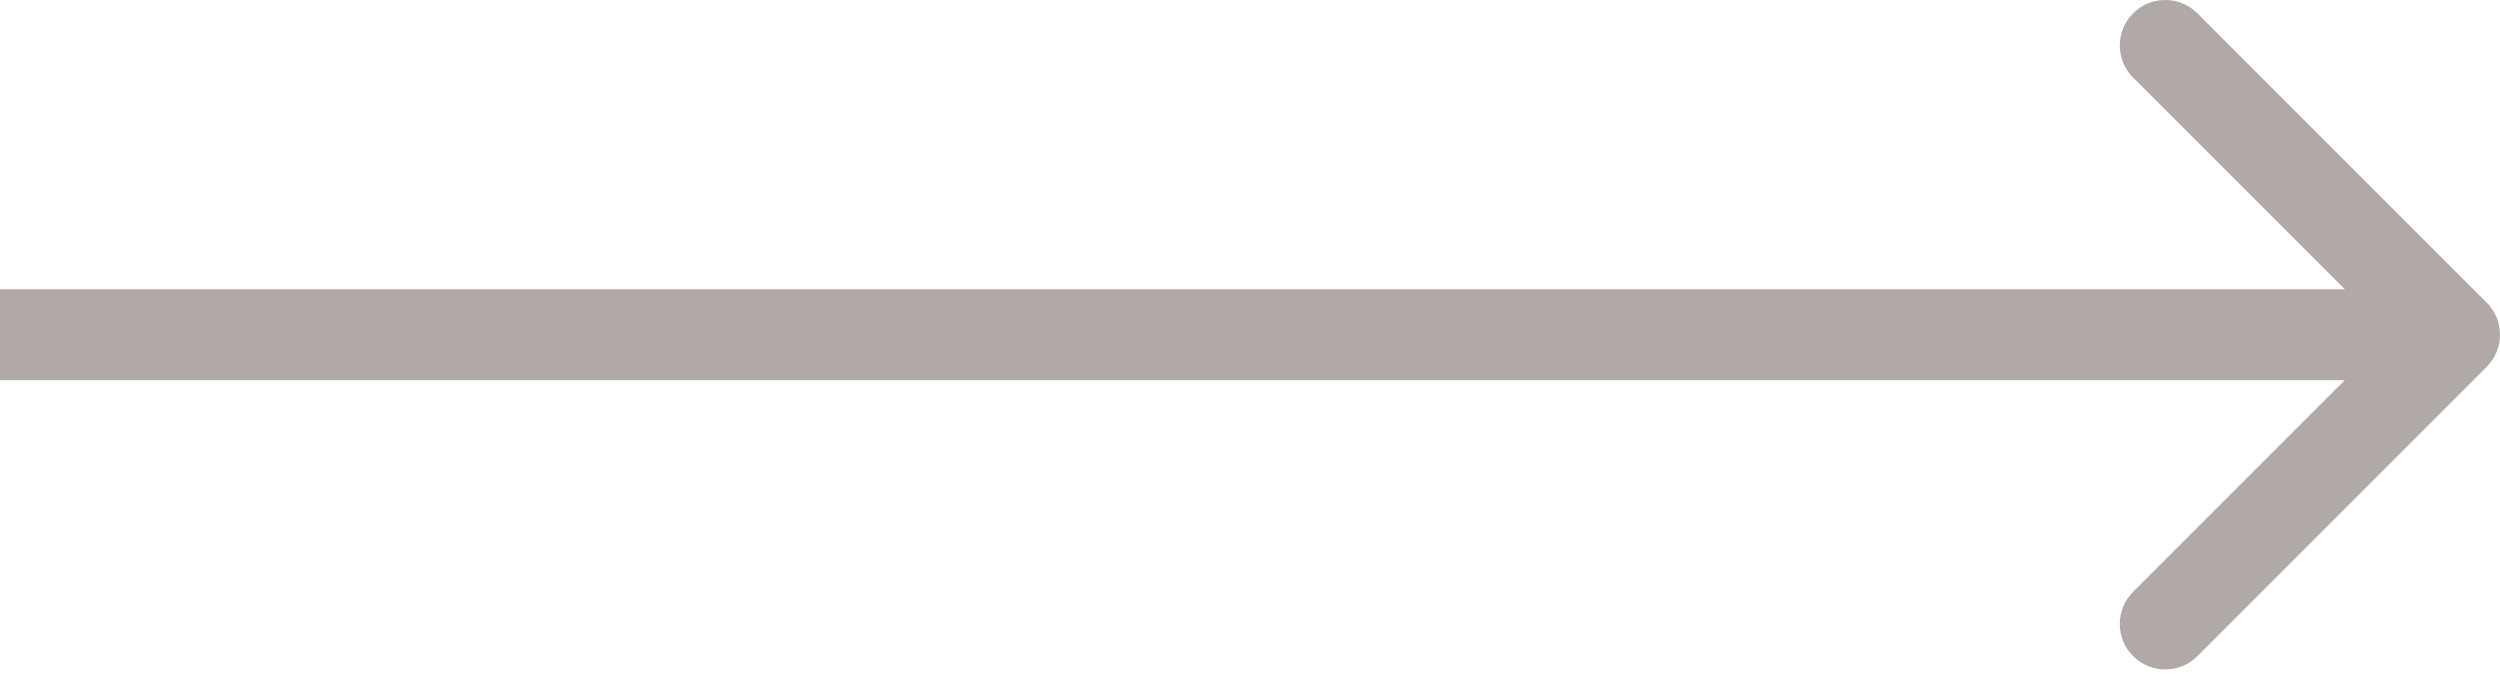
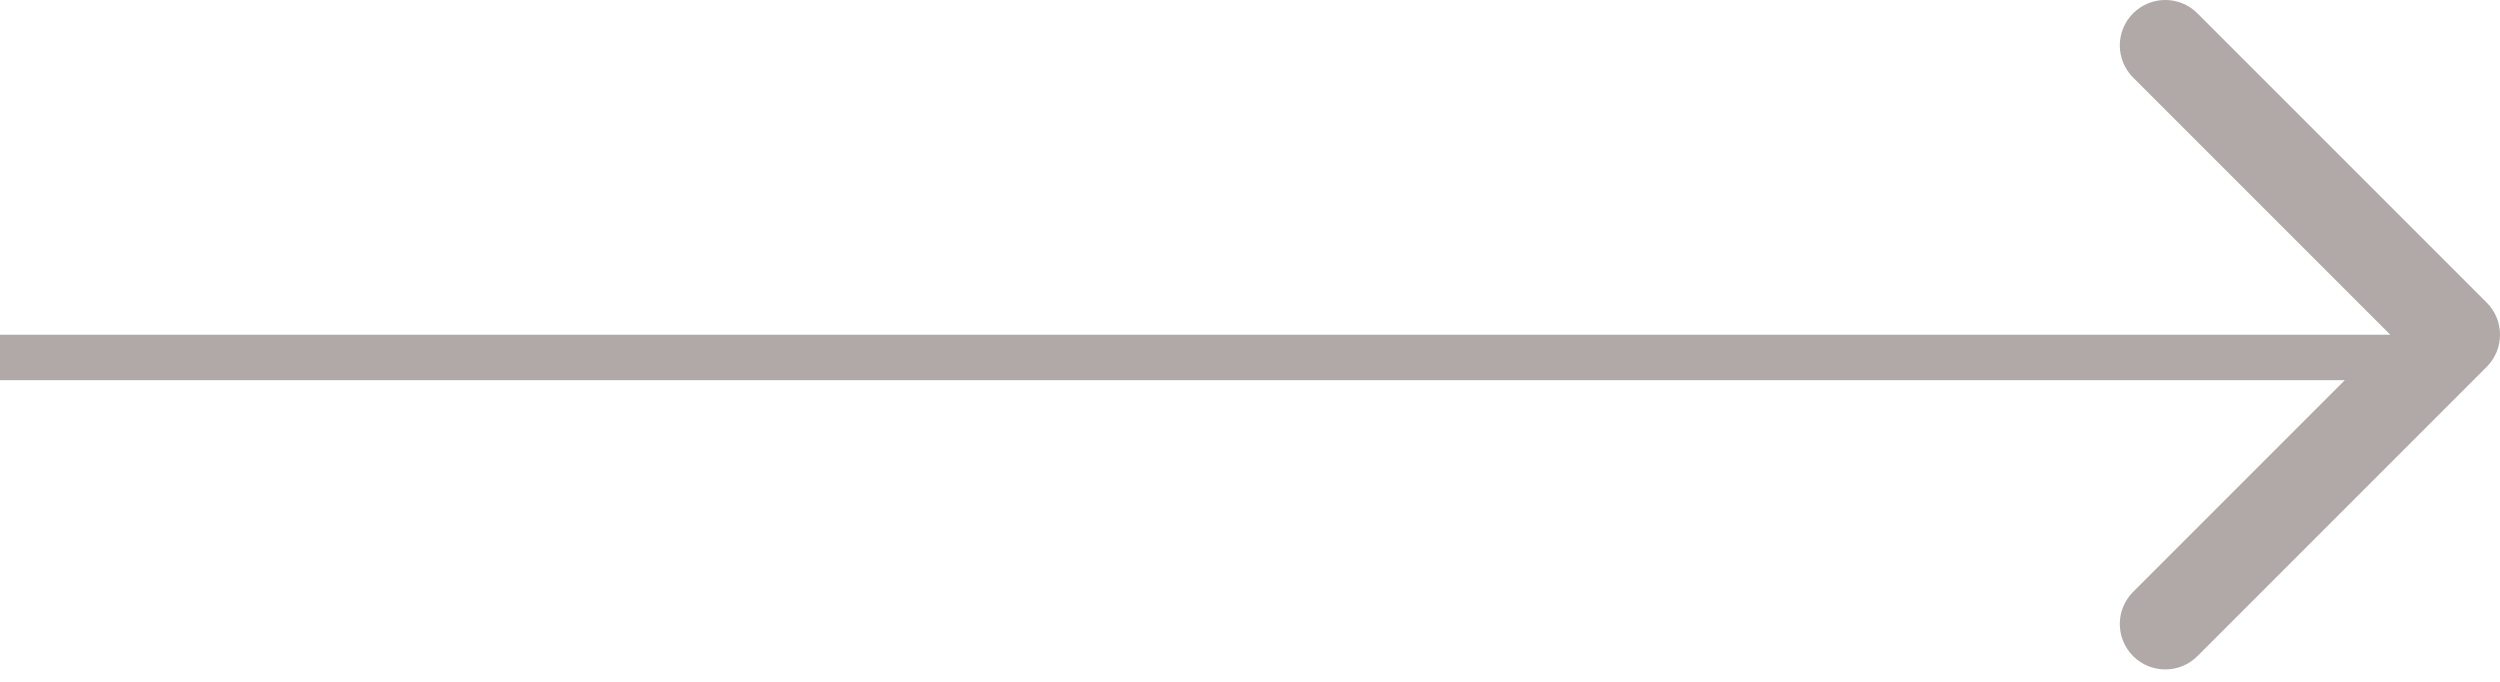
<svg xmlns="http://www.w3.org/2000/svg" width="55" height="15" viewBox="0 0 55 15" fill="none">
-   <path opacity="0.4" d="M54.707 8.071C55.098 7.68 55.098 7.047 54.707 6.657L48.343 0.293C47.953 -0.098 47.319 -0.098 46.929 0.293C46.538 0.683 46.538 1.316 46.929 1.707L52.586 7.364L46.929 13.021C46.538 13.411 46.538 14.044 46.929 14.435C47.319 14.825 47.953 14.825 48.343 14.435L54.707 8.071ZM0 7.364V8.364H54V7.364V6.364H0V7.364Z" fill="#3A2923" />
+   <path opacity="0.4" d="M54.707 8.071C55.098 7.68 55.098 7.047 54.707 6.657L48.343 0.293C47.953 -0.098 47.319 -0.098 46.929 0.293C46.538 0.683 46.538 1.316 46.929 1.707L52.586 7.364L46.929 13.021C46.538 13.411 46.538 14.044 46.929 14.435C47.319 14.825 47.953 14.825 48.343 14.435L54.707 8.071ZM0 7.364V8.364H54V7.364V6.364V7.364Z" fill="#3A2923" />
</svg>